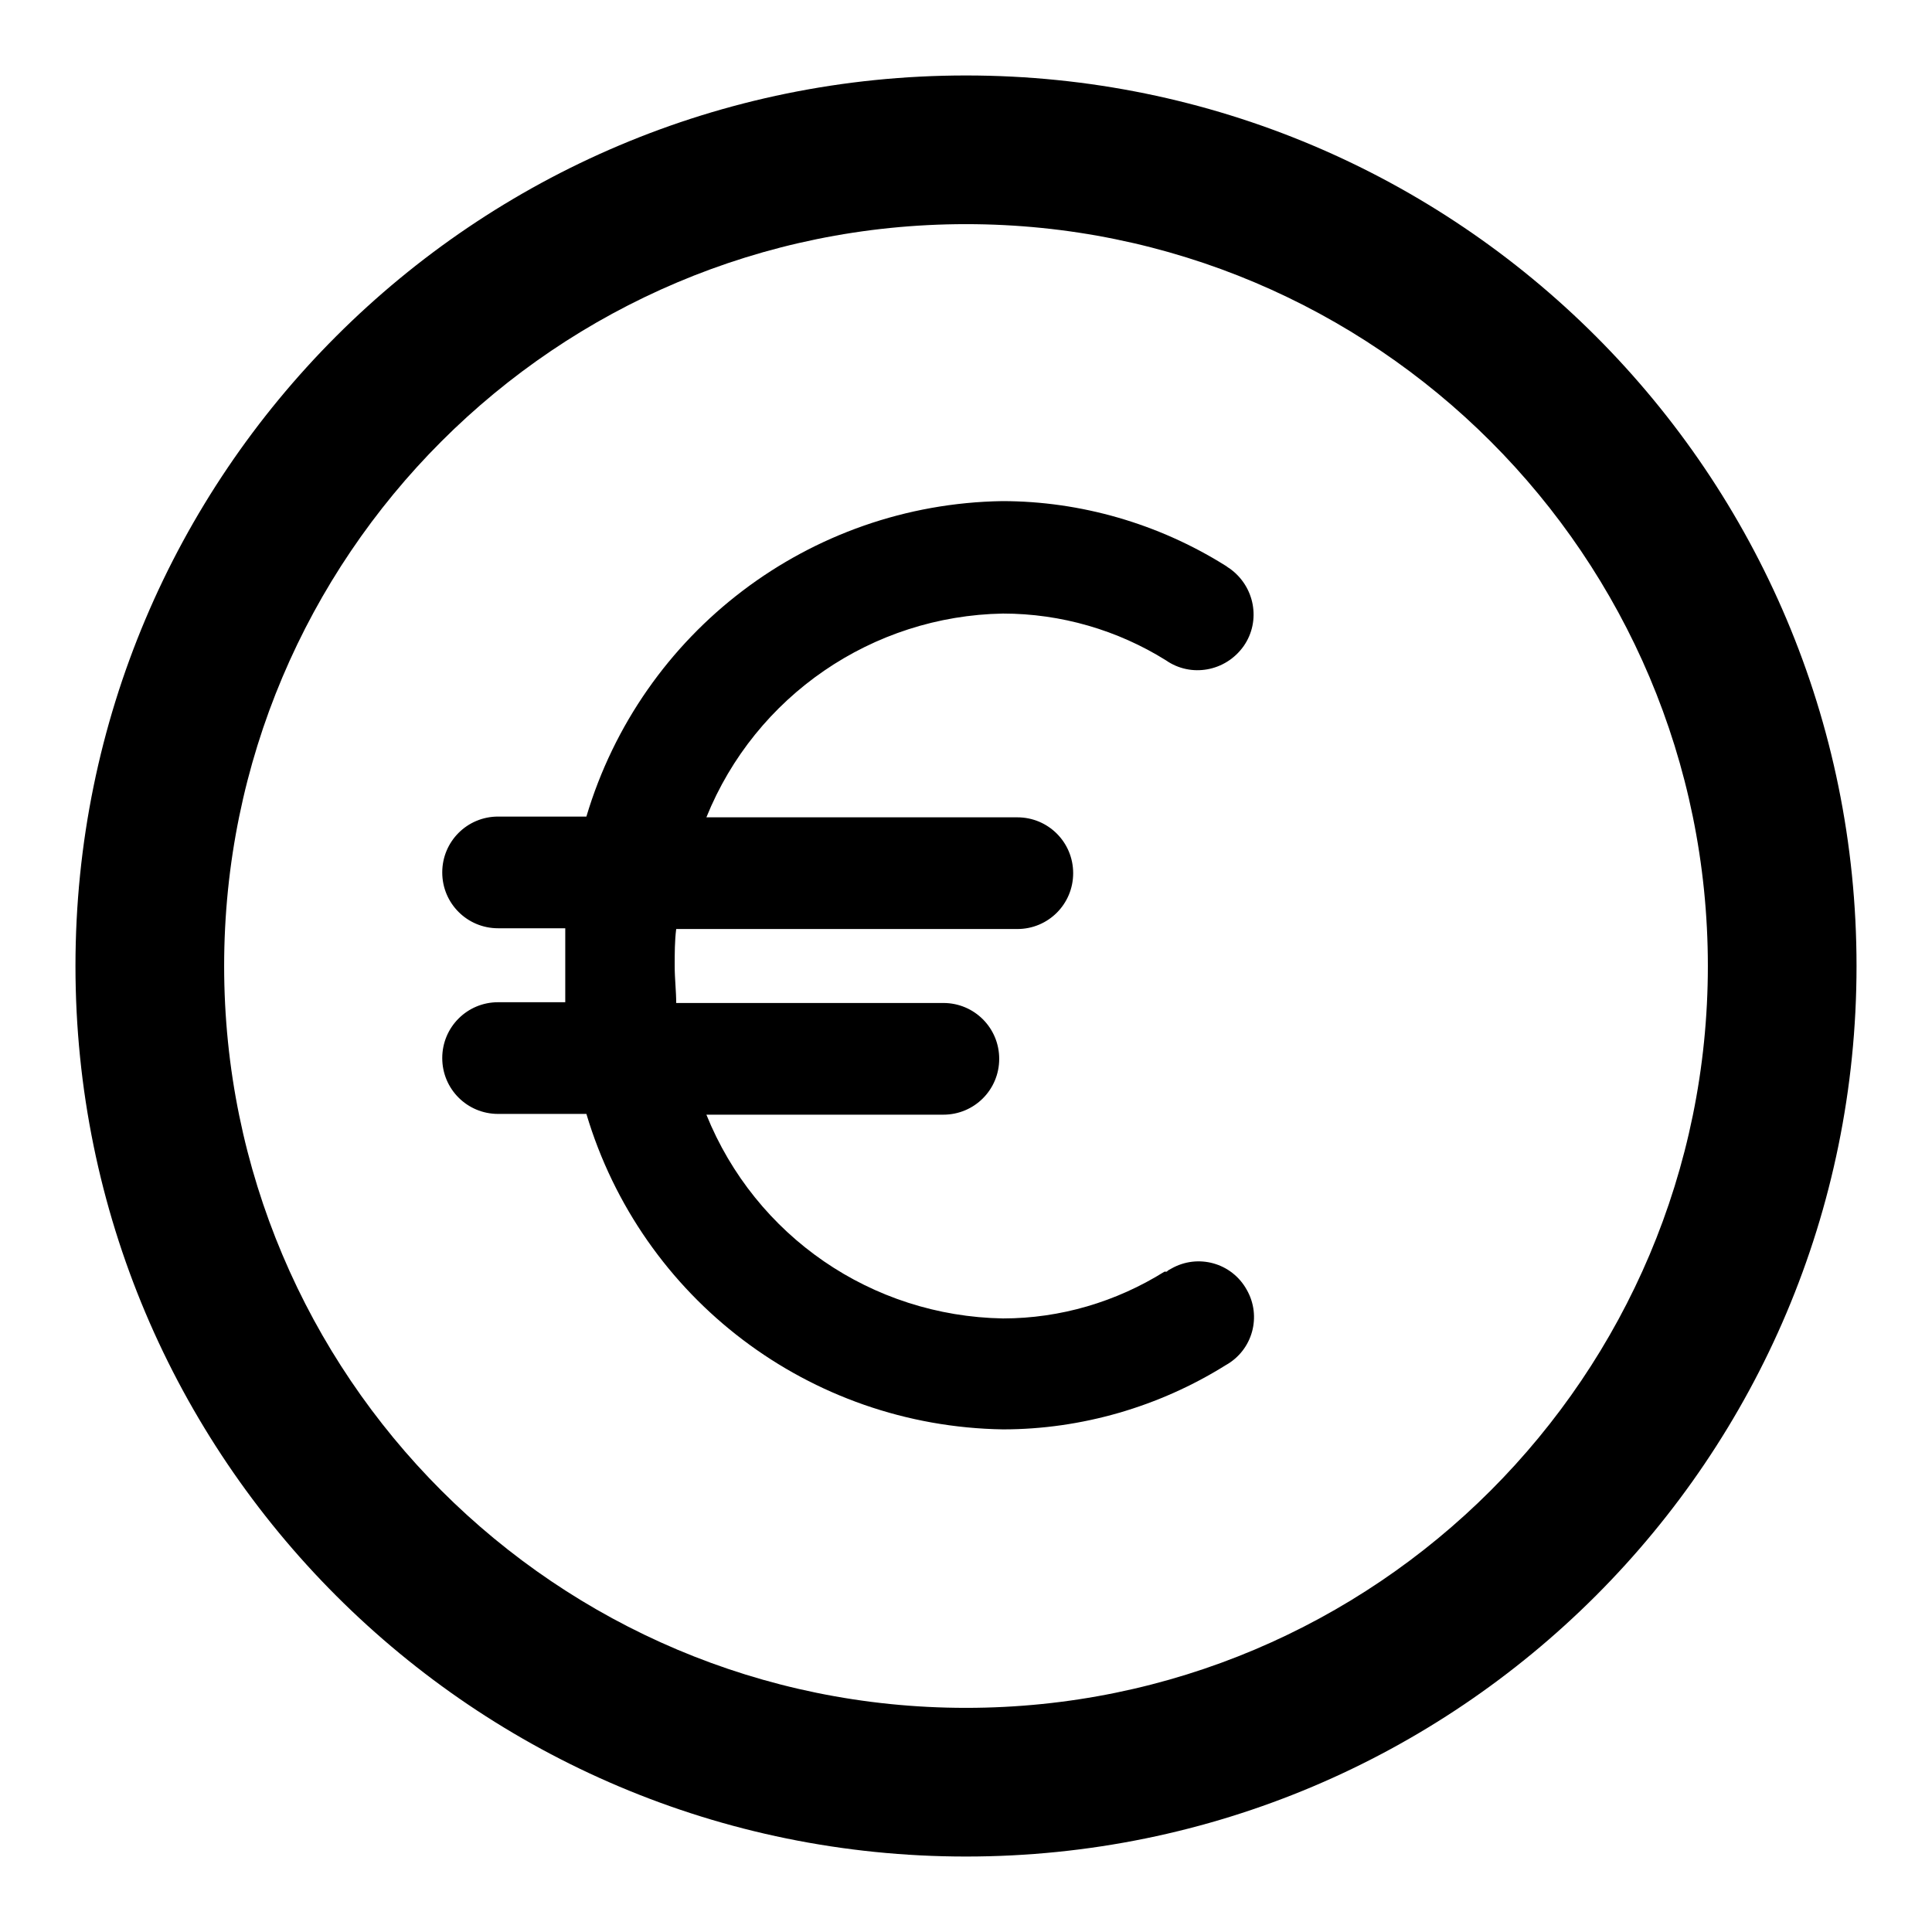
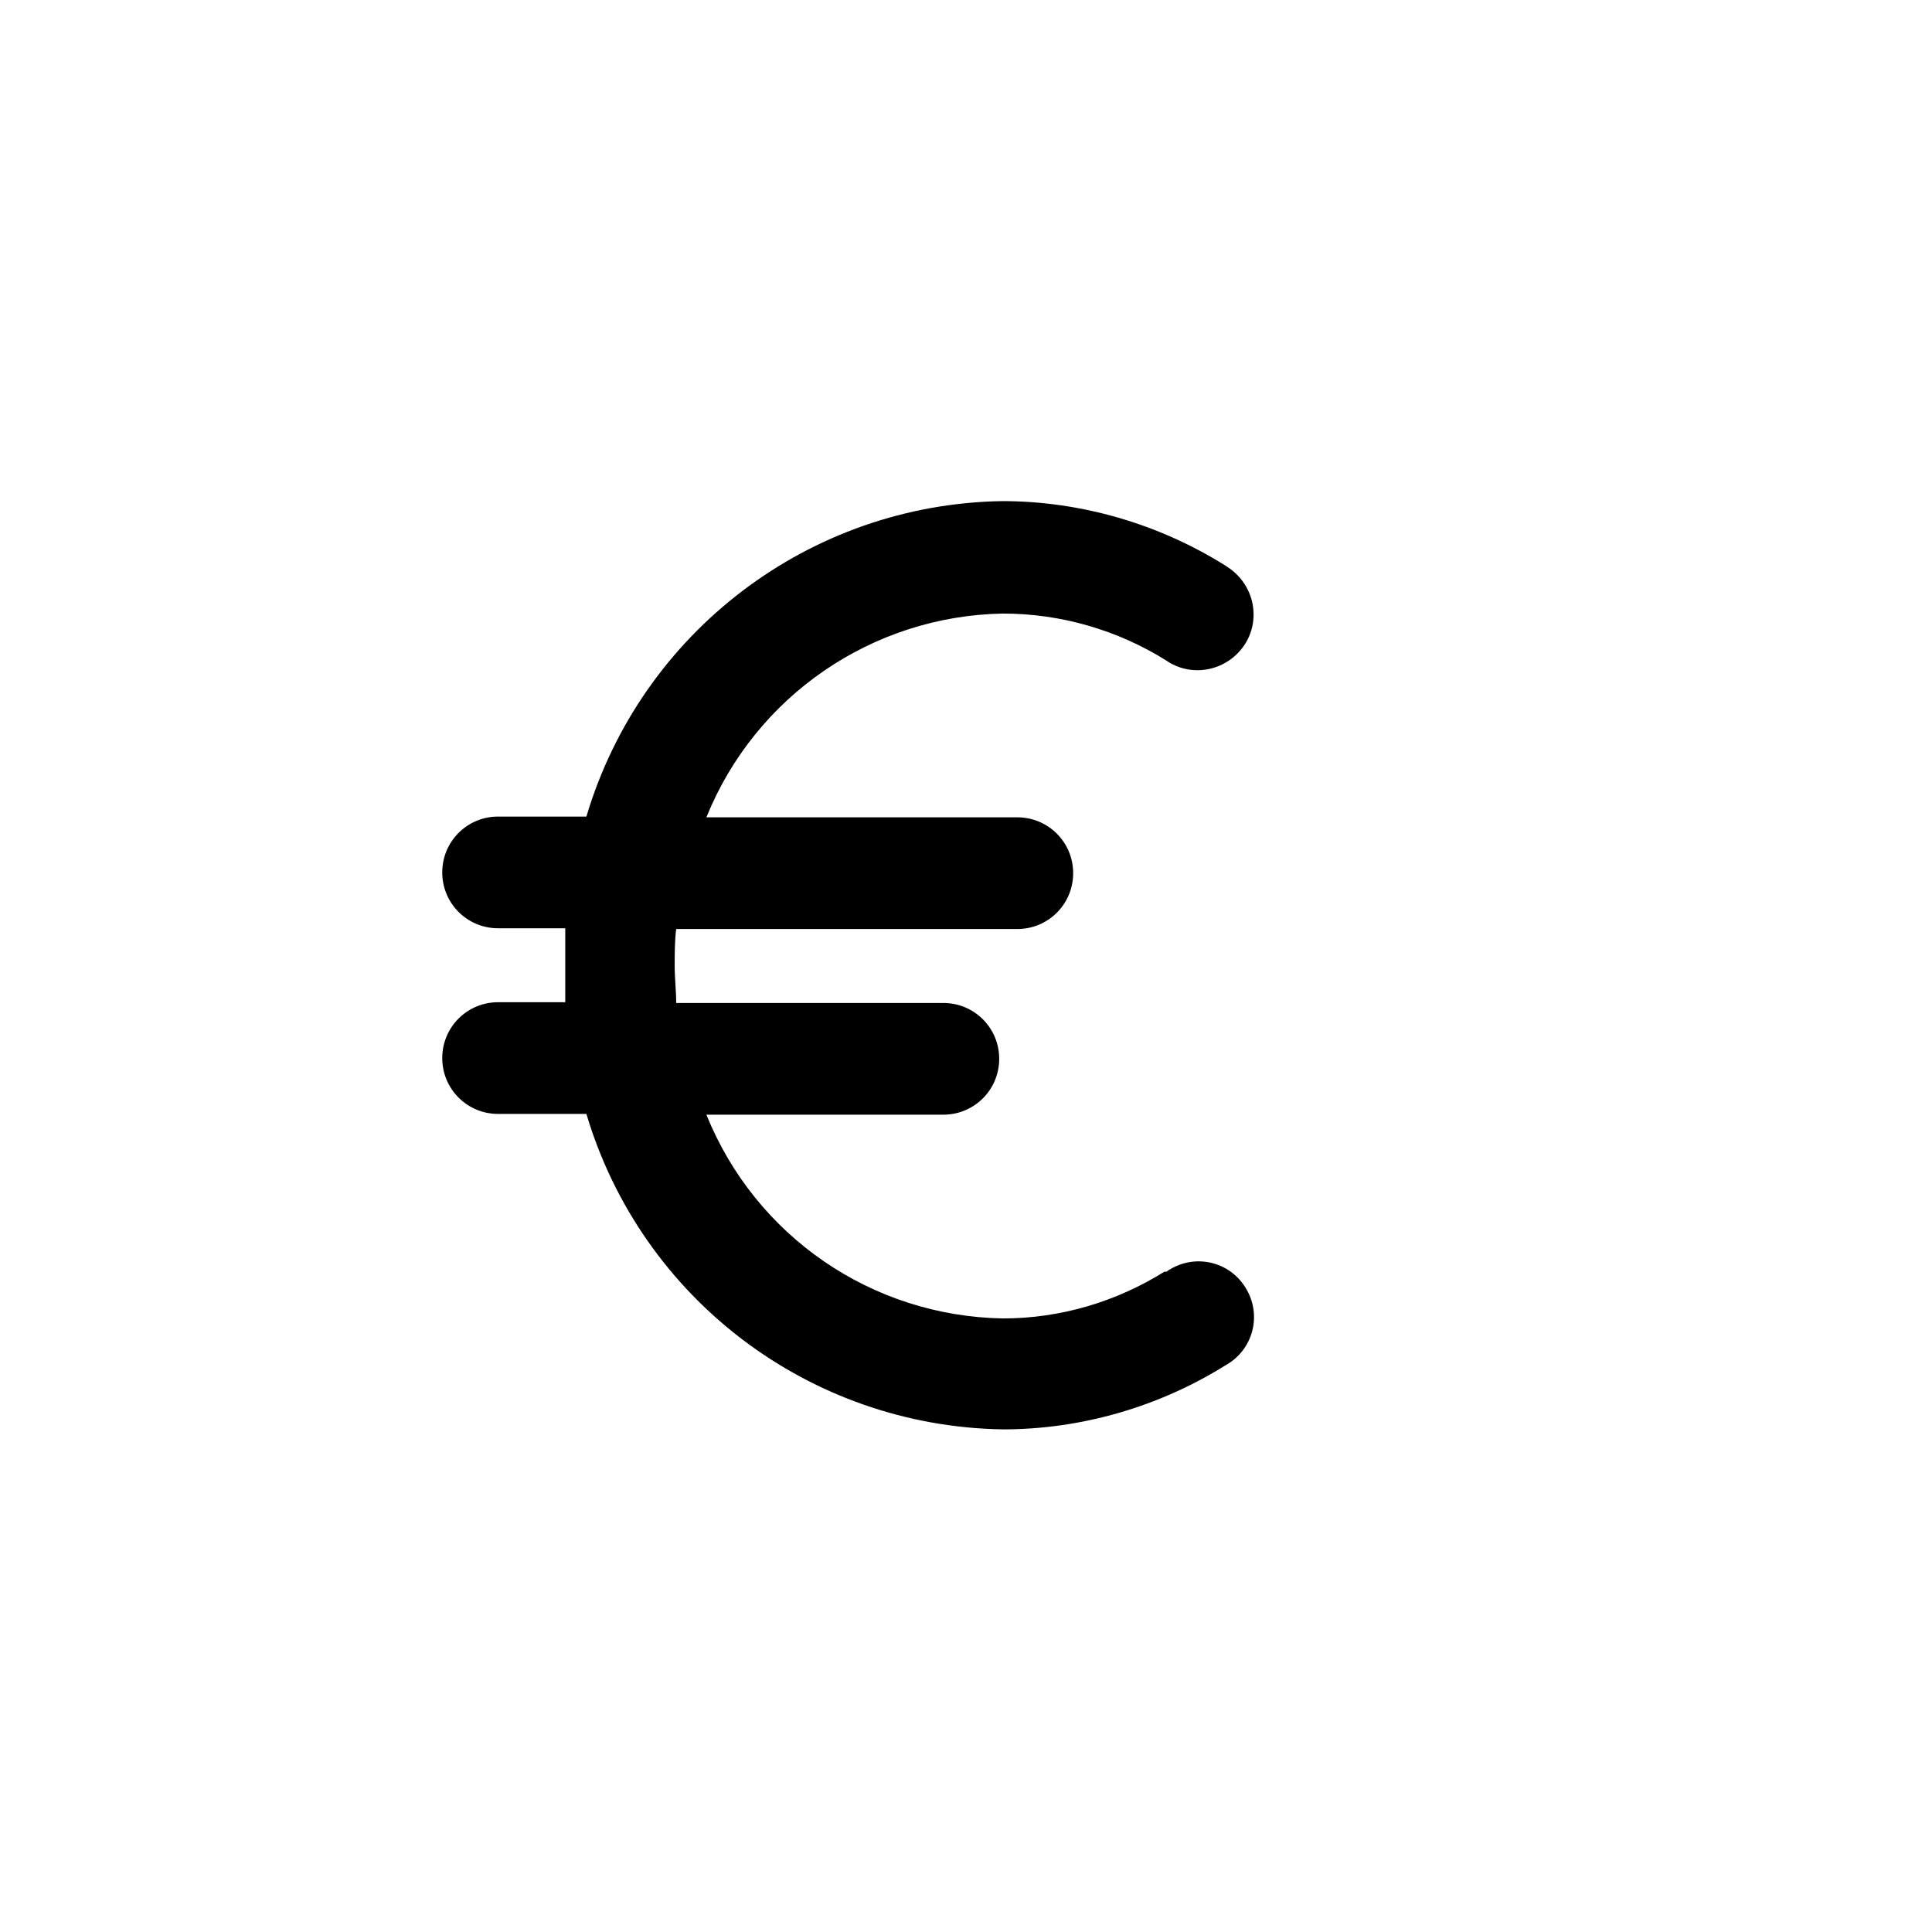
<svg xmlns="http://www.w3.org/2000/svg" version="1.1" x="0px" y="0px" viewBox="0 0 256 256" enable-background="new 0 0 256 256" xml:space="preserve">
  <g>
-     <path fill="#000000" d="M128,29.7c54.3,0,98.3,44,98.3,98.3s-44,98.3-98.3,98.3s-98.3-44-98.3-98.3S73.7,29.7,128,29.7L128,29.7  M128,10C62.8,10,10,62.8,10,128c0,65.2,52.8,118,118,118c65.2,0,118-52.8,118-118C246,62.8,193.2,10,128,10z" />
    <path fill="#000000" d="M154.3,168.5c-6.4,4-13.8,6.2-21.4,6.2c-17.4-0.3-32.8-10.9-39.3-27H125c4.1,0,7.4-3.3,7.4-7.4 s-3.3-7.4-7.4-7.4H89.6c0-1.6-0.2-3.2-0.2-4.9s0-3.3,0.2-4.9h45.2c4.1,0,7.4-3.3,7.4-7.4c0-4.1-3.3-7.4-7.4-7.4H93.6 c6.5-16.1,22-26.7,39.3-27c7.7,0,15.2,2.2,21.6,6.2c3.3,2.3,7.9,1.5,10.3-1.9c2.3-3.3,1.5-7.9-1.9-10.3c-0.2-0.1-0.4-0.3-0.6-0.4 c-8.8-5.5-19.1-8.5-29.5-8.5c-25.5,0.4-47.8,17.3-55.1,41.8H66c-4.1,0-7.4,3.3-7.4,7.4c0,4.1,3.3,7.4,7.4,7.4h8.9v9.8H66 c-4.1,0-7.4,3.3-7.4,7.4s3.3,7.4,7.4,7.4h11.7c7.3,24.5,29.6,41.4,55.2,41.8c10.4,0,20.7-3,29.5-8.5c3.6-2,4.8-6.5,2.8-10 c-2-3.6-6.5-4.8-10-2.8c-0.2,0.1-0.4,0.2-0.6,0.4H154.3z" />
  </g>
</svg>